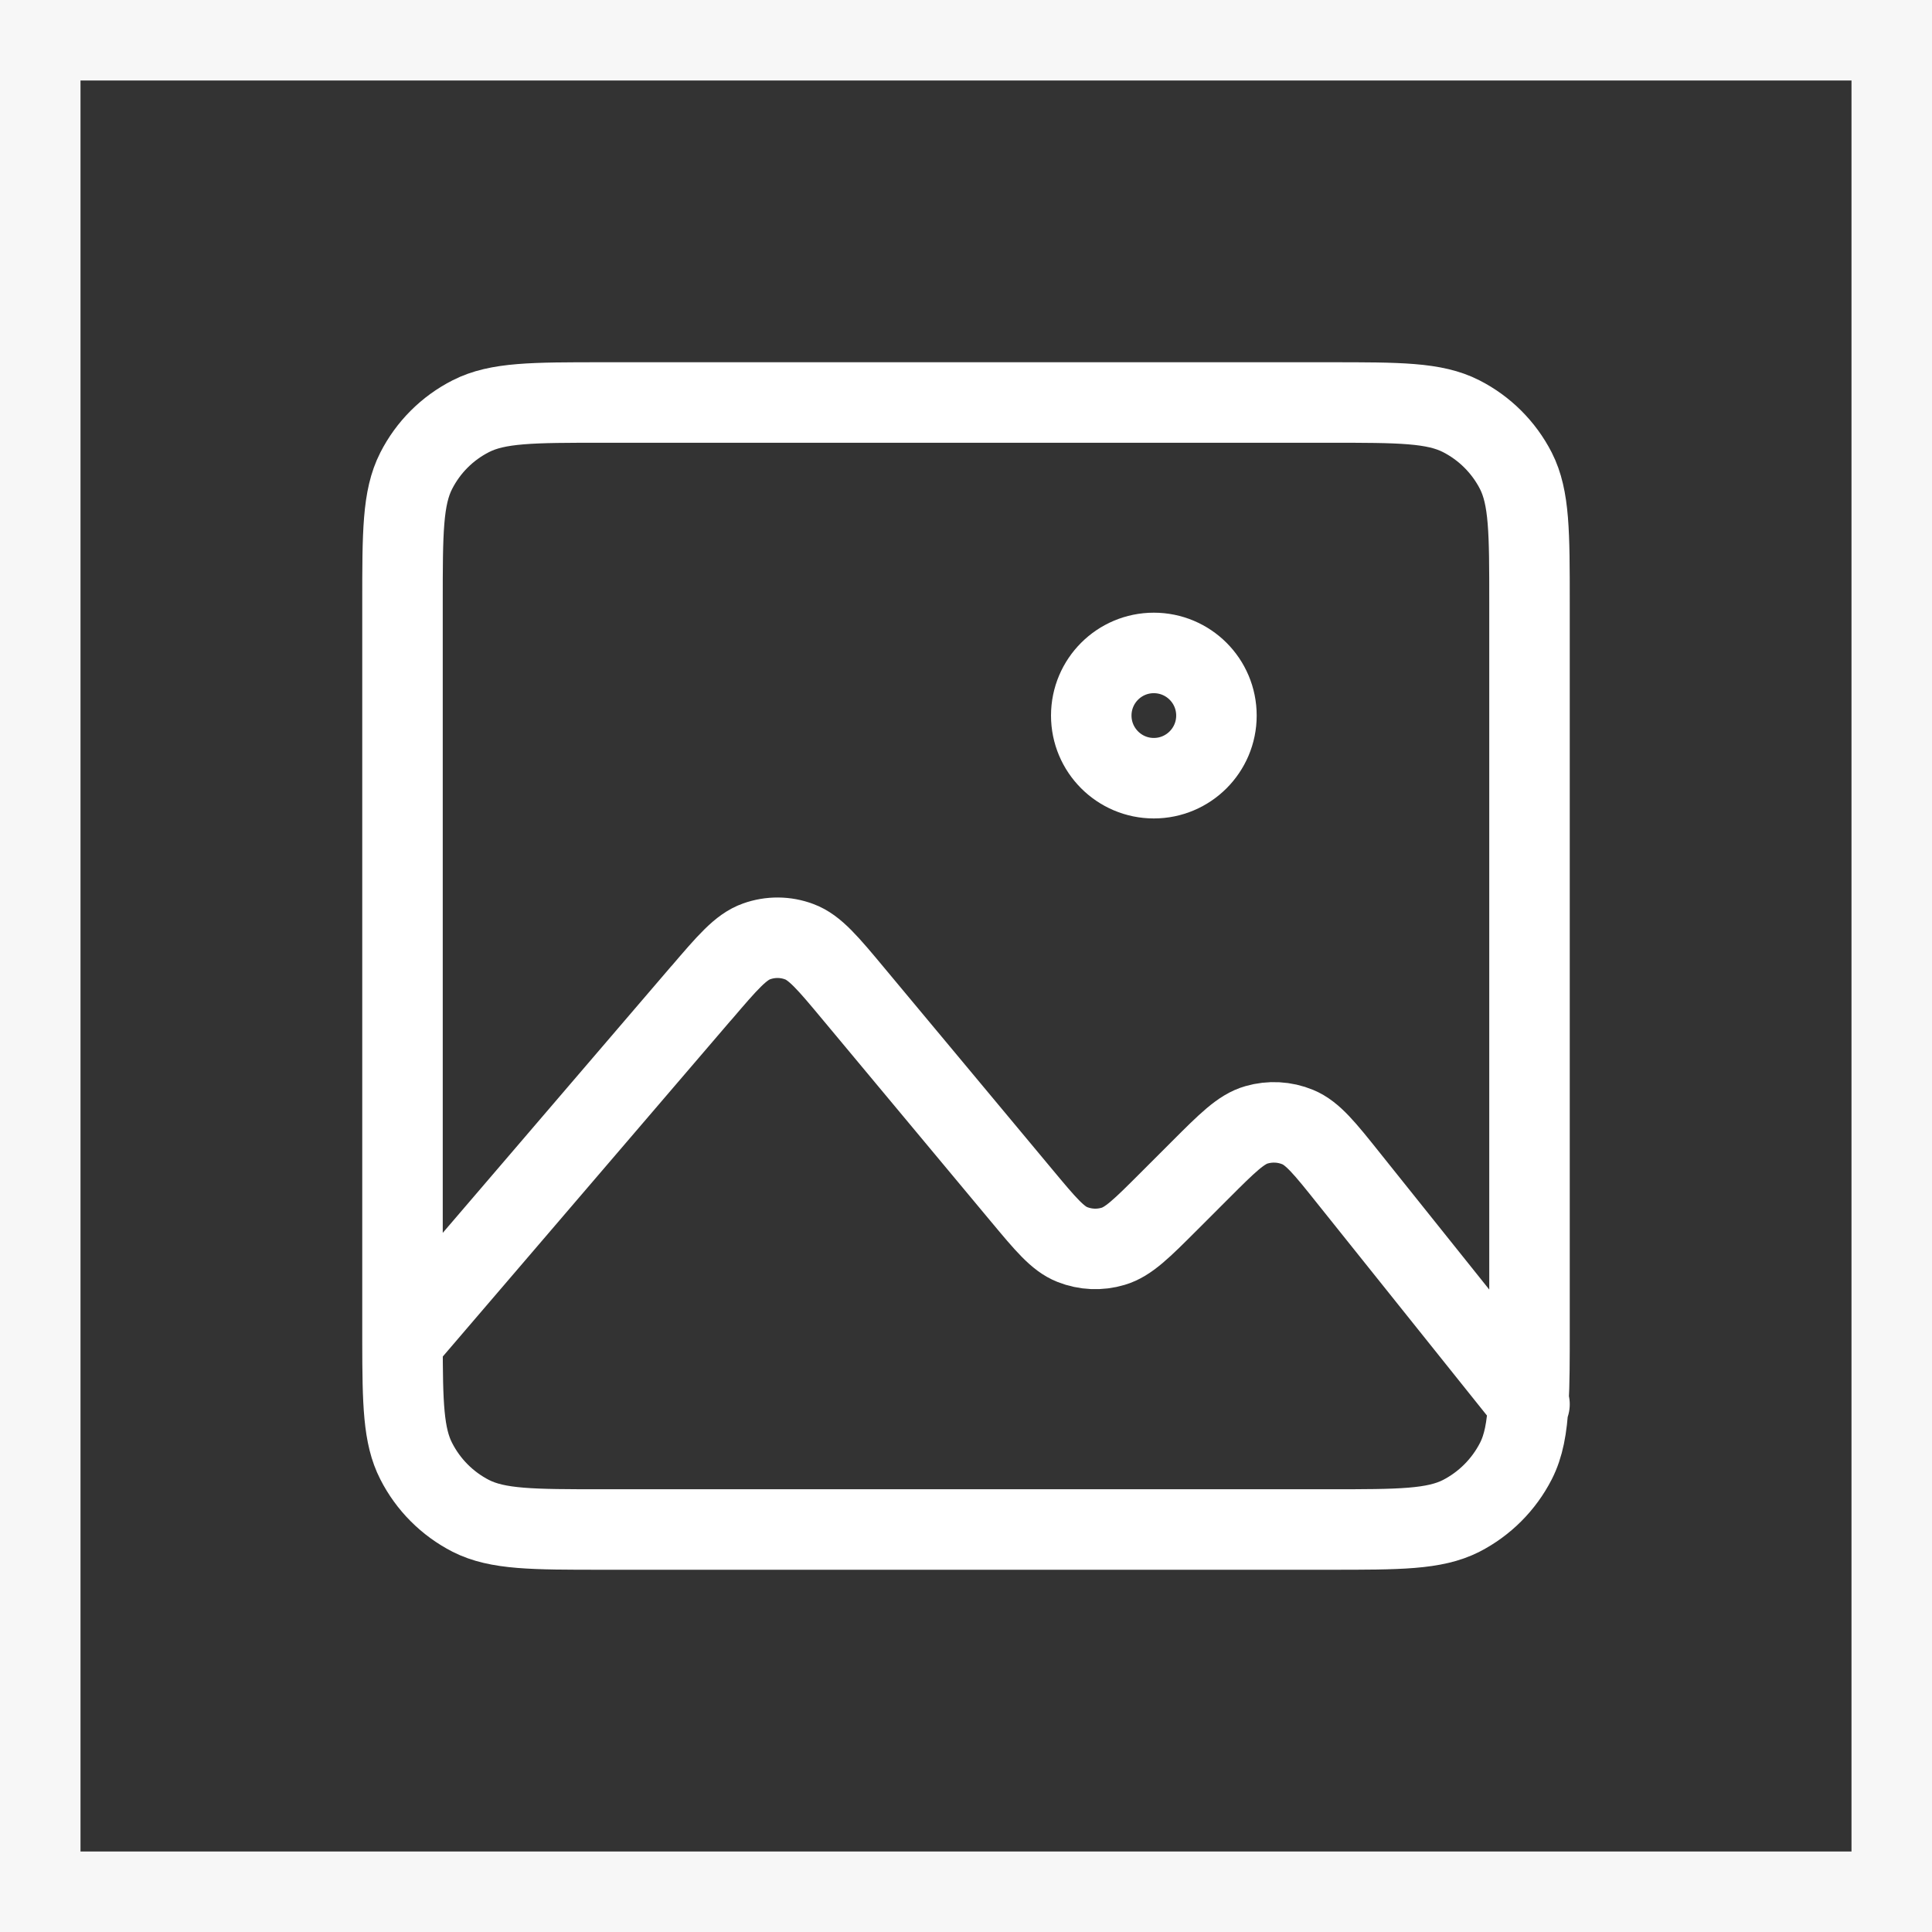
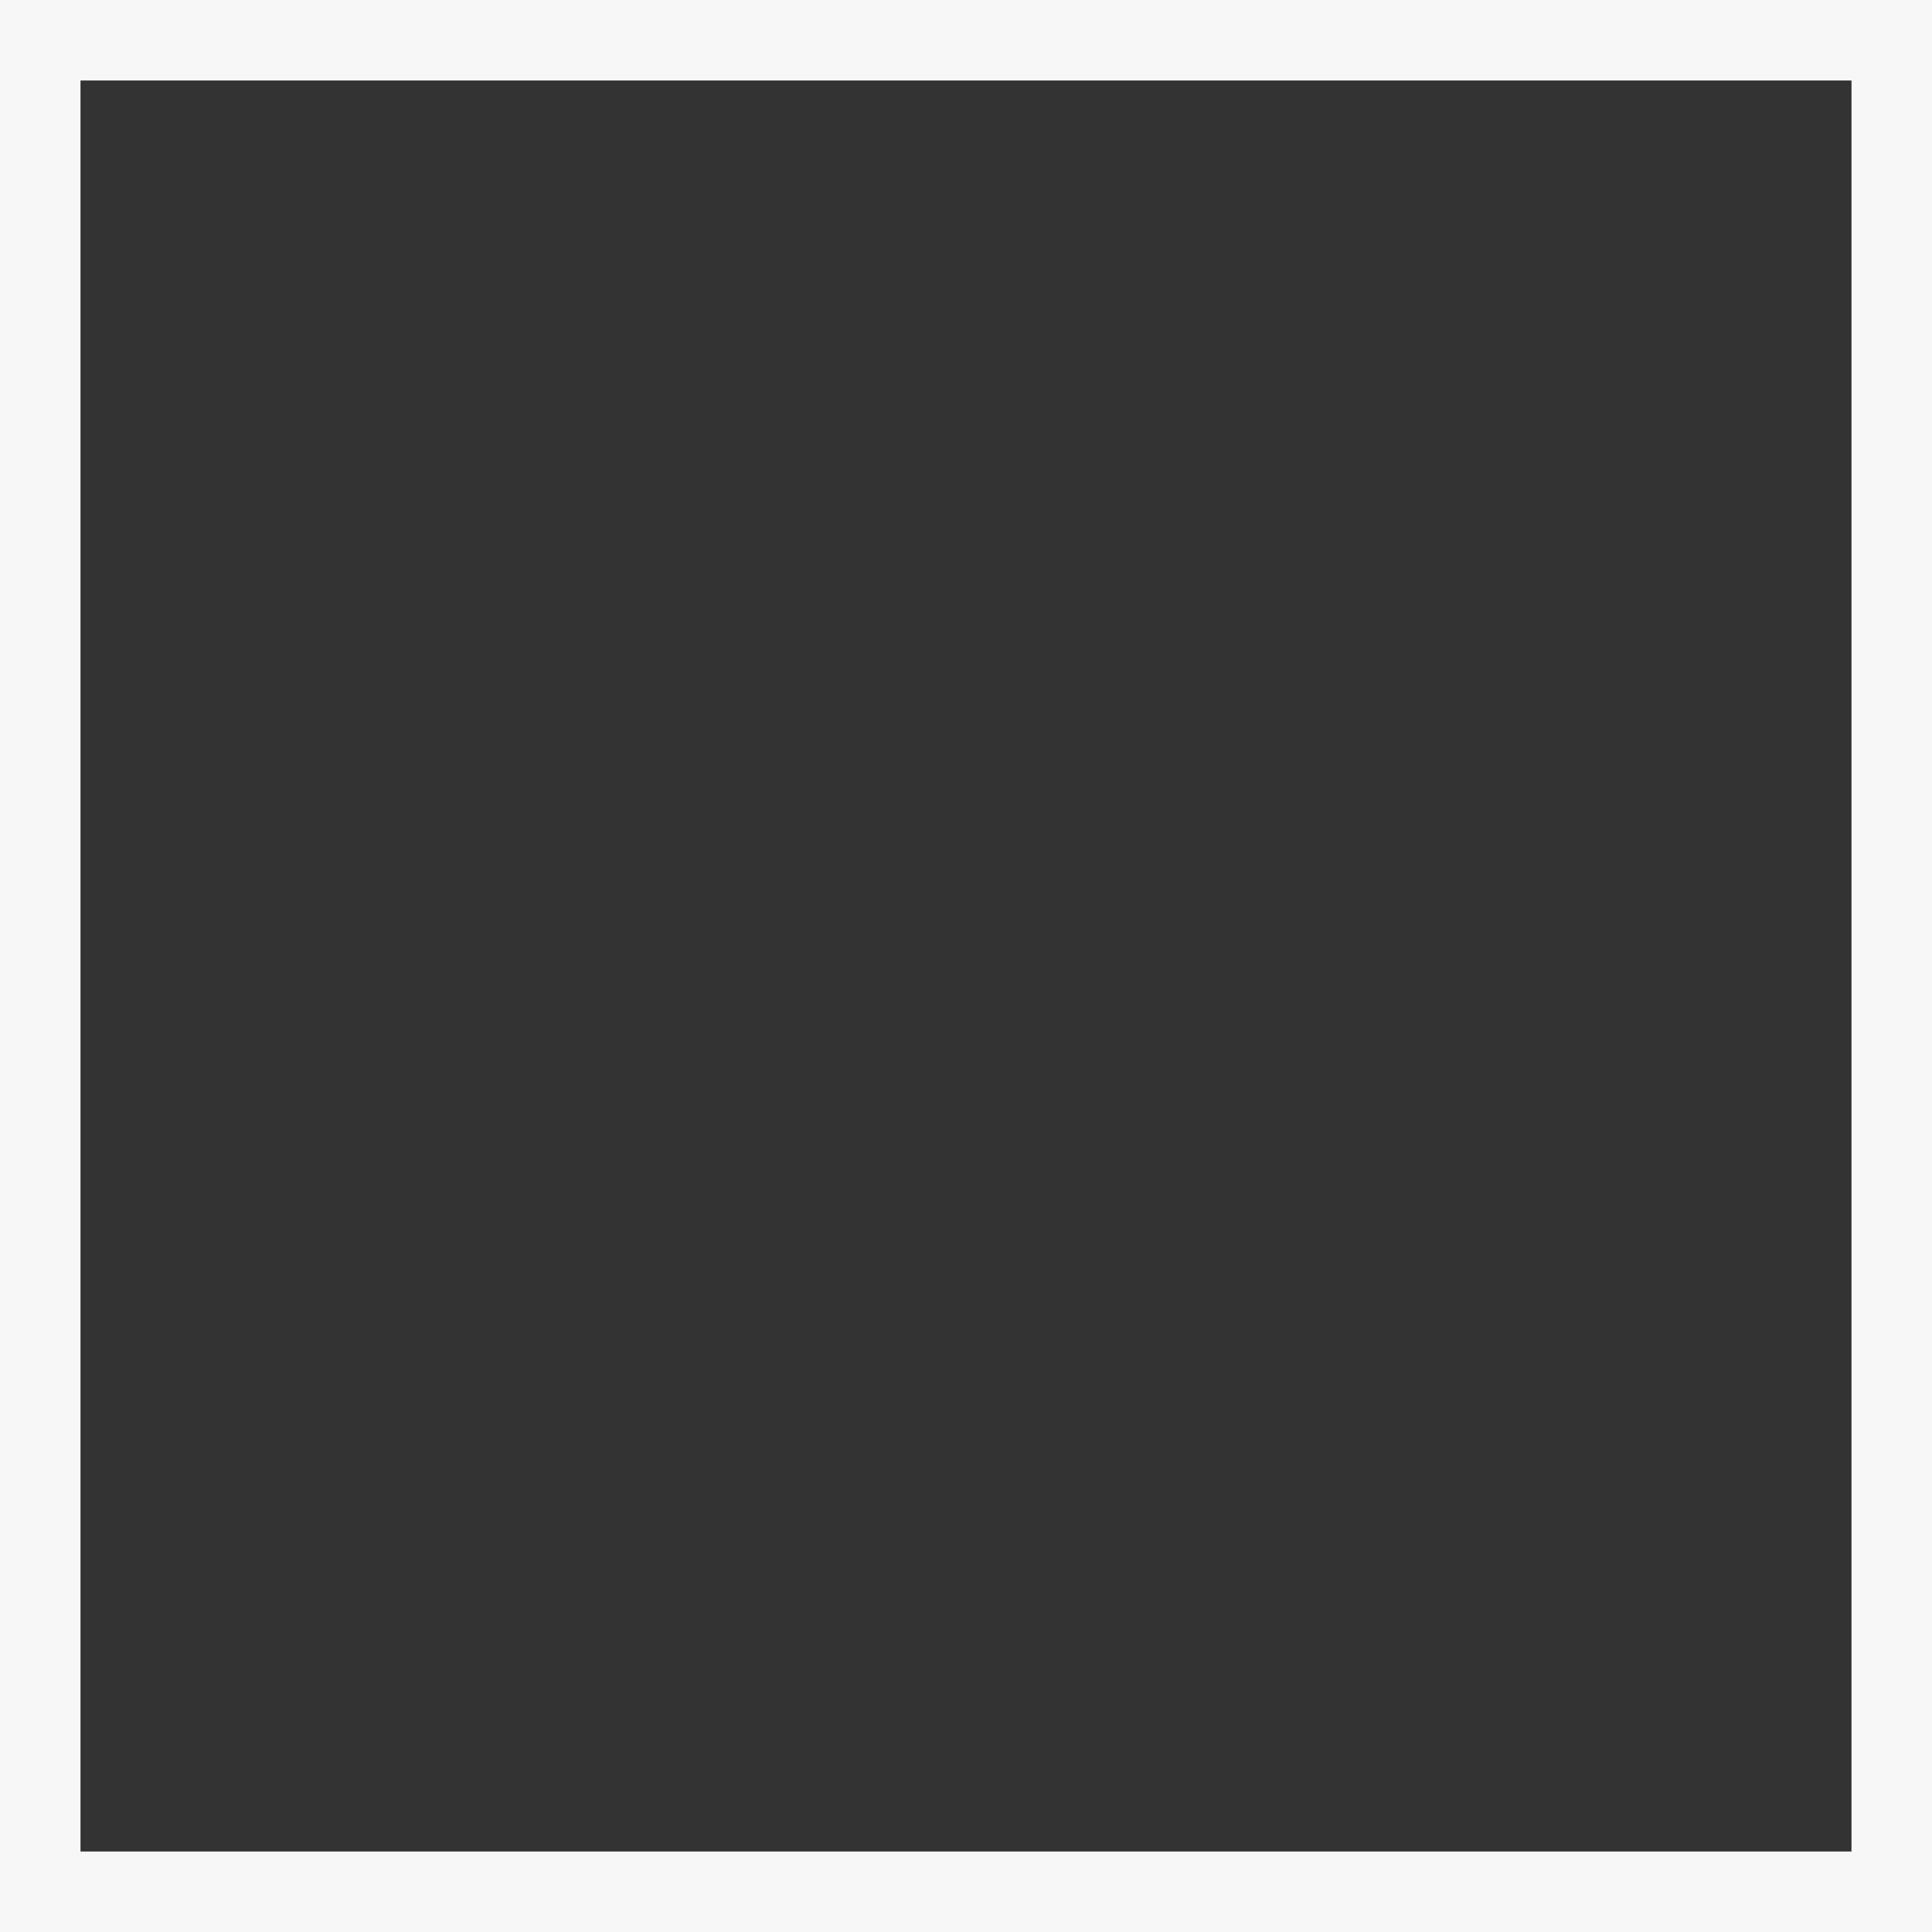
<svg xmlns="http://www.w3.org/2000/svg" width="24" height="24" viewBox="0 0 24 24" fill="none">
  <rect x="0" y="0" width="24" height="24" fill="#333333" stroke="none" />
  <rect x="0.5" y="0.5" width="23" height="23" stroke="#F7F7F7" />
-   <path d="M5 16.667C5 16.616 5 16.565 5 16.511V7.489C5 6.618 5 6.182 5.17 5.849C5.319 5.556 5.556 5.319 5.849 5.17C6.182 5 6.618 5 7.489 5H16.511C17.383 5 17.818 5 18.151 5.17C18.443 5.319 18.681 5.556 18.831 5.849C19 6.182 19 6.617 19 7.486V16.514C19 16.891 19 17.186 18.986 17.427M5 16.667C5.001 17.435 5.01 17.838 5.17 18.15C5.319 18.443 5.556 18.681 5.849 18.831C6.182 19 6.617 19 7.486 19H16.514C17.383 19 17.818 19 18.151 18.831C18.443 18.681 18.681 18.443 18.831 18.15C18.927 17.962 18.968 17.741 18.986 17.427M5 16.667L8.708 12.34L8.71 12.339C9.038 11.955 9.203 11.763 9.399 11.694C9.57 11.633 9.758 11.634 9.928 11.698C10.123 11.77 10.285 11.964 10.609 12.353L12.687 14.846C12.987 15.206 13.138 15.388 13.321 15.46C13.483 15.524 13.661 15.532 13.828 15.482C14.018 15.426 14.185 15.259 14.519 14.925L14.906 14.538C15.246 14.198 15.416 14.028 15.609 13.973C15.778 13.924 15.959 13.934 16.121 14.001C16.307 14.078 16.457 14.265 16.757 14.641L18.986 17.427M18.986 17.427L19 17.444M14.333 9.667C13.904 9.667 13.556 9.318 13.556 8.889C13.556 8.459 13.904 8.111 14.333 8.111C14.763 8.111 15.111 8.459 15.111 8.889C15.111 9.318 14.763 9.667 14.333 9.667Z" stroke="white" stroke-linecap="round" stroke-linejoin="round" />
</svg>